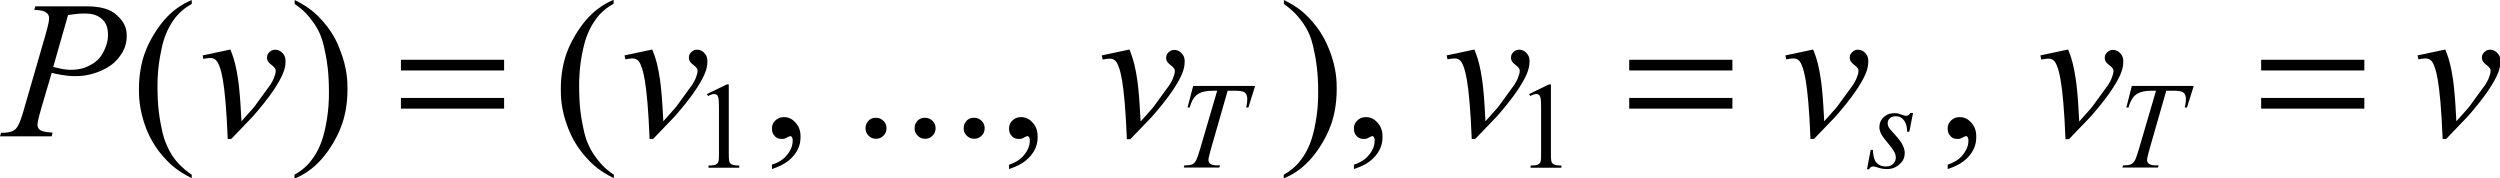
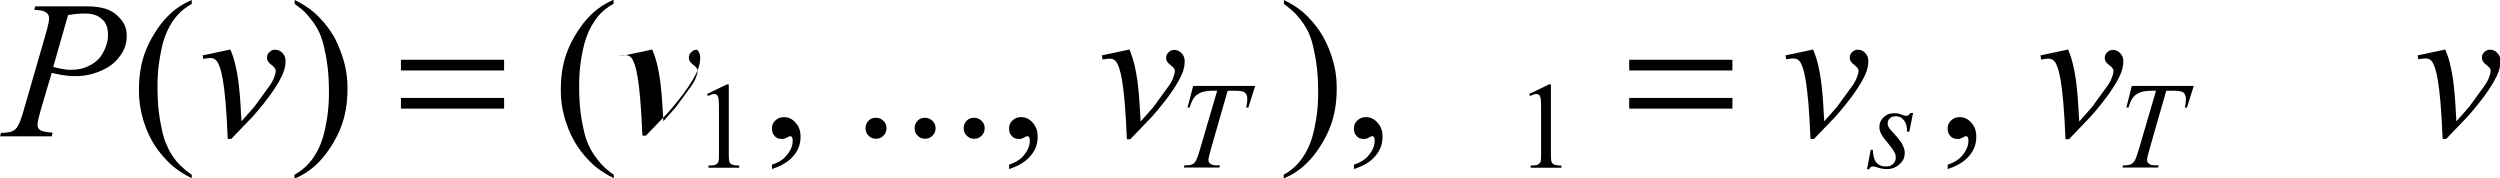
<svg xmlns="http://www.w3.org/2000/svg" version="1.1" id="レイヤー_1" x="0px" y="0px" viewBox="0 0 114.61 8.17" style="enable-background:new 0 0 114.61 8.17;" xml:space="preserve">
  <g>
    <path d="M2.44,3.07c0.5,0.13,0.7,0.13,0.8,0.13c0.48,0,0.74-0.13,0.87-0.2C4.51,2.8,4.66,2.54,4.73,2.4   c0.22-0.4,0.22-0.68,0.22-0.82c0-0.44-0.18-0.62-0.27-0.7C4.41,0.62,4.04,0.62,3.85,0.62c-0.3,0-0.58,0.05-0.73,0.07L2.44,3.07z    M1.62,0.29h2.35c0.92,0,1.23,0.27,1.38,0.4c0.46,0.4,0.46,0.78,0.46,0.97c0,0.45-0.19,0.74-0.29,0.88   c-0.29,0.43-0.67,0.6-0.86,0.69C4.08,3.49,3.64,3.49,3.42,3.49c-0.41,0-0.84-0.1-1.05-0.15L1.89,4.97   c-0.17,0.58-0.17,0.7-0.17,0.76c0,0.14,0.08,0.2,0.12,0.23c0.12,0.09,0.42,0.11,0.57,0.12L2.37,6.25H0l0.05-0.16   c0.47,0,0.59-0.11,0.65-0.16c0.18-0.16,0.32-0.64,0.39-0.89l0.98-3.39C2.25,1.04,2.25,0.9,2.25,0.83c0-0.15-0.08-0.22-0.13-0.25   C2,0.47,1.72,0.46,1.57,0.45L1.62,0.29z" />
    <path d="M9.29,2.54l1.27-0.27c0.14,0.33,0.19,0.55,0.22,0.66c0.12,0.5,0.17,0.95,0.19,1.18c0.04,0.34,0.08,1.08,0.1,1.45   c0.55-0.61,0.62-0.7,0.65-0.75c0.58-0.79,0.64-0.88,0.67-0.92c0.15-0.23,0.18-0.35,0.2-0.41c0.05-0.13,0.05-0.21,0.05-0.25   c0-0.11-0.14-0.21-0.2-0.26c-0.2-0.15-0.2-0.27-0.2-0.33c0-0.14,0.07-0.21,0.11-0.25c0.11-0.11,0.21-0.11,0.27-0.11   c0.18,0,0.28,0.1,0.33,0.15c0.14,0.15,0.14,0.3,0.14,0.38c0,0.22-0.05,0.36-0.07,0.43c-0.11,0.33-0.32,0.65-0.43,0.82   c-0.31,0.48-0.77,1.02-1.01,1.29c-0.09,0.1-0.68,0.71-0.98,1.02h-0.16c-0.11-2.78-0.33-3.24-0.44-3.47   C9.88,2.66,9.71,2.66,9.63,2.66c-0.11,0-0.24,0.03-0.31,0.04L9.29,2.54z" />
-     <path d="M28.63,2.54l1.27-0.27c0.14,0.33,0.19,0.55,0.22,0.66c0.12,0.5,0.17,0.95,0.19,1.18c0.04,0.34,0.08,1.08,0.1,1.45   c0.55-0.61,0.62-0.7,0.65-0.75c0.58-0.79,0.64-0.88,0.67-0.92c0.15-0.23,0.18-0.35,0.2-0.41c0.05-0.13,0.05-0.21,0.05-0.25   c0-0.11-0.14-0.21-0.2-0.26c-0.2-0.15-0.2-0.27-0.2-0.33c0-0.14,0.07-0.21,0.11-0.25c0.11-0.11,0.21-0.11,0.27-0.11   c0.18,0,0.28,0.1,0.33,0.15c0.14,0.15,0.14,0.3,0.14,0.38c0,0.22-0.05,0.36-0.07,0.43c-0.11,0.33-0.32,0.65-0.43,0.82   c-0.31,0.48-0.77,1.02-1.01,1.29c-0.09,0.1-0.68,0.71-0.98,1.02h-0.16c-0.11-2.78-0.33-3.24-0.44-3.47   c-0.11-0.22-0.28-0.22-0.36-0.22c-0.11,0-0.24,0.03-0.31,0.04L28.63,2.54z" />
+     <path d="M28.63,2.54l1.27-0.27c0.14,0.33,0.19,0.55,0.22,0.66c0.12,0.5,0.17,0.95,0.19,1.18c0.04,0.34,0.08,1.08,0.1,1.45   c0.55-0.61,0.62-0.7,0.65-0.75c0.58-0.79,0.64-0.88,0.67-0.92c0.15-0.23,0.18-0.35,0.2-0.41c0.05-0.13,0.05-0.21,0.05-0.25   c0-0.11-0.14-0.21-0.2-0.26c-0.2-0.15-0.2-0.27-0.2-0.33c0-0.14,0.07-0.21,0.11-0.25c0.11-0.11,0.21-0.11,0.27-0.11   c0.14,0.15,0.14,0.3,0.14,0.38c0,0.22-0.05,0.36-0.07,0.43c-0.11,0.33-0.32,0.65-0.43,0.82   c-0.31,0.48-0.77,1.02-1.01,1.29c-0.09,0.1-0.68,0.71-0.98,1.02h-0.16c-0.11-2.78-0.33-3.24-0.44-3.47   c-0.11-0.22-0.28-0.22-0.36-0.22c-0.11,0-0.24,0.03-0.31,0.04L28.63,2.54z" />
    <path d="M50.51,2.54l1.27-0.27C51.91,2.6,51.97,2.82,52,2.94c0.12,0.5,0.17,0.95,0.19,1.18c0.04,0.34,0.08,1.08,0.1,1.45   c0.55-0.61,0.62-0.7,0.65-0.75c0.58-0.79,0.64-0.88,0.67-0.92c0.15-0.23,0.18-0.35,0.2-0.41c0.05-0.13,0.05-0.21,0.05-0.25   c0-0.11-0.14-0.21-0.2-0.26c-0.2-0.15-0.2-0.27-0.2-0.33c0-0.14,0.07-0.21,0.11-0.25c0.11-0.11,0.21-0.11,0.27-0.11   c0.18,0,0.28,0.1,0.33,0.15c0.14,0.15,0.14,0.3,0.14,0.38c0,0.22-0.05,0.36-0.07,0.43c-0.11,0.33-0.32,0.65-0.43,0.82   c-0.31,0.48-0.77,1.02-1.01,1.29c-0.09,0.1-0.68,0.71-0.98,1.02h-0.16c-0.11-2.78-0.33-3.24-0.44-3.47   c-0.11-0.22-0.28-0.22-0.36-0.22c-0.11,0-0.24,0.03-0.31,0.04L50.51,2.54z" />
-     <path d="M66.32,2.54l1.27-0.27c0.14,0.33,0.19,0.55,0.22,0.66c0.12,0.5,0.17,0.95,0.19,1.18c0.04,0.34,0.08,1.08,0.1,1.45   c0.55-0.61,0.62-0.7,0.65-0.75c0.58-0.79,0.64-0.88,0.67-0.92c0.15-0.23,0.18-0.35,0.2-0.41c0.05-0.13,0.05-0.21,0.05-0.25   c0-0.11-0.14-0.21-0.2-0.26c-0.2-0.15-0.2-0.27-0.2-0.33c0-0.14,0.07-0.21,0.11-0.25c0.11-0.11,0.21-0.11,0.27-0.11   c0.18,0,0.28,0.1,0.33,0.15c0.14,0.15,0.14,0.3,0.14,0.38c0,0.22-0.05,0.36-0.07,0.43c-0.11,0.33-0.32,0.65-0.43,0.82   c-0.31,0.48-0.77,1.02-1.01,1.29c-0.09,0.1-0.68,0.71-0.98,1.02h-0.16c-0.11-2.78-0.33-3.24-0.44-3.47   c-0.11-0.22-0.28-0.22-0.36-0.22c-0.11,0-0.24,0.03-0.31,0.04L66.32,2.54z" />
    <path d="M81.85,2.54l1.27-0.27c0.14,0.33,0.19,0.55,0.22,0.66c0.12,0.5,0.17,0.95,0.19,1.18c0.04,0.34,0.08,1.08,0.1,1.45   c0.55-0.61,0.62-0.7,0.65-0.75c0.58-0.79,0.64-0.88,0.67-0.92c0.15-0.23,0.18-0.35,0.2-0.41c0.05-0.13,0.05-0.21,0.05-0.25   c0-0.11-0.14-0.21-0.2-0.26c-0.2-0.15-0.2-0.27-0.2-0.33c0-0.14,0.07-0.21,0.11-0.25c0.11-0.11,0.21-0.11,0.27-0.11   c0.18,0,0.28,0.1,0.33,0.15c0.14,0.15,0.14,0.3,0.14,0.38c0,0.22-0.05,0.36-0.07,0.43c-0.11,0.33-0.32,0.65-0.43,0.82   c-0.31,0.48-0.77,1.02-1.01,1.29c-0.09,0.1-0.68,0.71-0.98,1.02H83c-0.11-2.78-0.33-3.24-0.44-3.47c-0.11-0.22-0.28-0.22-0.36-0.22   c-0.11,0-0.24,0.03-0.31,0.04L81.85,2.54z" />
    <path d="M93.54,2.54l1.27-0.27C94.95,2.6,95,2.82,95.03,2.94c0.12,0.5,0.17,0.95,0.19,1.18c0.04,0.34,0.08,1.08,0.1,1.45   c0.55-0.61,0.62-0.7,0.65-0.75c0.58-0.79,0.64-0.88,0.67-0.92c0.15-0.23,0.18-0.35,0.2-0.41c0.05-0.13,0.05-0.21,0.05-0.25   c0-0.11-0.14-0.21-0.2-0.26c-0.2-0.15-0.2-0.27-0.2-0.33c0-0.14,0.07-0.21,0.11-0.25c0.11-0.11,0.21-0.11,0.27-0.11   c0.18,0,0.28,0.1,0.33,0.15c0.14,0.15,0.14,0.3,0.14,0.38c0,0.22-0.05,0.36-0.07,0.43c-0.11,0.33-0.32,0.65-0.43,0.82   c-0.31,0.48-0.77,1.02-1.01,1.29c-0.09,0.1-0.68,0.71-0.98,1.02h-0.16c-0.11-2.78-0.33-3.24-0.44-3.47   c-0.11-0.22-0.28-0.22-0.36-0.22c-0.11,0-0.24,0.03-0.31,0.04L93.54,2.54z" />
    <path d="M110.83,2.54l1.27-0.27c0.14,0.33,0.19,0.55,0.22,0.66c0.12,0.5,0.17,0.95,0.19,1.18c0.04,0.34,0.08,1.08,0.1,1.45   c0.55-0.61,0.62-0.7,0.65-0.75c0.58-0.79,0.64-0.88,0.67-0.92c0.15-0.23,0.18-0.35,0.2-0.41c0.05-0.13,0.05-0.21,0.05-0.25   c0-0.11-0.14-0.21-0.2-0.26c-0.2-0.15-0.2-0.27-0.2-0.33c0-0.14,0.07-0.21,0.11-0.25c0.11-0.11,0.21-0.11,0.27-0.11   c0.18,0,0.28,0.1,0.33,0.15c0.14,0.15,0.14,0.3,0.14,0.38c0,0.22-0.05,0.36-0.07,0.43c-0.11,0.33-0.32,0.65-0.43,0.82   c-0.31,0.48-0.77,1.02-1.01,1.29c-0.09,0.1-0.68,0.71-0.98,1.02h-0.16c-0.11-2.78-0.33-3.24-0.44-3.47   c-0.11-0.22-0.28-0.22-0.36-0.22c-0.11,0-0.24,0.03-0.31,0.04L110.83,2.54z" />
    <path d="M54.7,3.94h2.84l-0.31,0.99h-0.1c0.05-0.22,0.05-0.33,0.05-0.39c0-0.2-0.08-0.27-0.12-0.3c-0.09-0.08-0.35-0.08-0.48-0.08   h-0.3l-0.74,2.58c-0.14,0.49-0.14,0.56-0.14,0.6c0,0.1,0.06,0.15,0.09,0.17c0.09,0.07,0.24,0.07,0.31,0.07h0.13l-0.03,0.1h-1.63   l0.03-0.1h0.07c0.22,0,0.29-0.05,0.33-0.07c0.08-0.05,0.12-0.13,0.14-0.17c0.06-0.12,0.14-0.39,0.18-0.52l0.78-2.66h-0.22   c-0.32,0-0.45,0.06-0.52,0.08c-0.2,0.08-0.28,0.19-0.32,0.24c-0.12,0.16-0.17,0.35-0.2,0.45h-0.1L54.7,3.94z" />
    <path d="M87.7,5.19l-0.17,0.85h-0.1c-0.01-0.37-0.11-0.48-0.16-0.54c-0.14-0.17-0.29-0.17-0.36-0.17c-0.17,0-0.24,0.06-0.27,0.09   c-0.1,0.09-0.1,0.18-0.1,0.23c0,0.09,0.03,0.15,0.04,0.17c0.04,0.08,0.13,0.18,0.18,0.23c0.36,0.39,0.43,0.52,0.46,0.59   c0.1,0.2,0.1,0.32,0.1,0.38c0,0.29-0.16,0.44-0.24,0.51c-0.24,0.22-0.48,0.22-0.6,0.22c-0.2,0-0.37-0.06-0.46-0.09   c-0.09-0.03-0.12-0.03-0.14-0.03c-0.12,0-0.17,0.08-0.19,0.13h-0.1l0.17-0.89h0.1c0.02,0.42,0.12,0.54,0.17,0.59   c0.16,0.17,0.34,0.17,0.43,0.17c0.21,0,0.29-0.08,0.33-0.12c0.12-0.12,0.12-0.23,0.12-0.29c0-0.11-0.03-0.17-0.04-0.2   c-0.08-0.17-0.24-0.36-0.32-0.46c-0.25-0.29-0.29-0.39-0.32-0.44c-0.07-0.15-0.07-0.24-0.07-0.29c0-0.27,0.13-0.39,0.19-0.45   c0.19-0.19,0.4-0.19,0.5-0.19c0.09,0,0.14,0.01,0.16,0.01c0.04,0.01,0.13,0.04,0.18,0.06c0.14,0.05,0.17,0.05,0.19,0.05   c0.12,0,0.17-0.09,0.2-0.13H87.7z" />
    <path d="M97.73,3.94h2.84l-0.31,0.99h-0.1c0.05-0.22,0.05-0.33,0.05-0.39c0-0.2-0.08-0.27-0.12-0.3c-0.09-0.08-0.35-0.08-0.48-0.08   h-0.3l-0.74,2.58c-0.14,0.49-0.14,0.56-0.14,0.6c0,0.1,0.06,0.15,0.09,0.17c0.09,0.07,0.24,0.07,0.31,0.07h0.13l-0.03,0.1H97.3   l0.03-0.1h0.07c0.22,0,0.29-0.05,0.33-0.07c0.08-0.05,0.12-0.13,0.15-0.17c0.06-0.12,0.14-0.39,0.18-0.52l0.78-2.66h-0.22   c-0.32,0-0.45,0.06-0.52,0.08c-0.2,0.08-0.28,0.19-0.32,0.24c-0.12,0.16-0.17,0.35-0.2,0.45h-0.1L97.73,3.94z" />
    <path d="M8.79,8.01v0.16C8.13,7.84,7.83,7.54,7.68,7.39c-0.63-0.64-0.86-1.21-0.98-1.5C6.37,5.02,6.37,4.4,6.37,4.09   c0-1.36,0.45-2.11,0.67-2.49C7.71,0.48,8.43,0.16,8.79,0v0.18C8.25,0.48,8.02,0.83,7.9,1C7.56,1.52,7.44,2.05,7.39,2.32   c-0.17,0.8-0.17,1.37-0.17,1.66c0,0.94,0.1,1.45,0.15,1.71c0.11,0.61,0.22,0.85,0.28,0.97C7.8,7.03,7.98,7.25,8.07,7.37   C8.35,7.7,8.64,7.91,8.79,8.01z" />
    <path d="M13.51,0.18V0c0.67,0.33,0.96,0.63,1.11,0.78c0.63,0.64,0.86,1.22,0.97,1.51c0.34,0.86,0.34,1.49,0.34,1.8   c0,1.36-0.45,2.11-0.67,2.49c-0.67,1.12-1.39,1.45-1.76,1.61V8.01c0.54-0.3,0.77-0.65,0.89-0.82c0.35-0.52,0.46-1.05,0.52-1.31   c0.17-0.8,0.17-1.37,0.17-1.66c0-0.94-0.1-1.45-0.15-1.71c-0.11-0.61-0.22-0.85-0.27-0.97c-0.16-0.36-0.35-0.59-0.44-0.7   C13.96,0.49,13.66,0.29,13.51,0.18z" />
    <path d="M28.14,8.01v0.16c-0.66-0.33-0.96-0.63-1.11-0.78c-0.63-0.64-0.86-1.21-0.98-1.5c-0.34-0.87-0.34-1.49-0.34-1.8   c0-1.36,0.45-2.11,0.67-2.49c0.67-1.12,1.39-1.45,1.75-1.61v0.18c-0.54,0.3-0.77,0.64-0.89,0.82c-0.35,0.52-0.46,1.05-0.52,1.31   c-0.17,0.8-0.17,1.37-0.17,1.66c0,0.94,0.1,1.45,0.15,1.71c0.11,0.61,0.22,0.85,0.28,0.97c0.16,0.37,0.35,0.59,0.44,0.71   C27.69,7.7,27.99,7.91,28.14,8.01z" />
    <path d="M35.39,7.75V7.55C35.84,7.4,36,7.2,36.09,7.09c0.25-0.31,0.25-0.55,0.25-0.67c0-0.08-0.03-0.12-0.04-0.14   c-0.03-0.04-0.05-0.04-0.06-0.04c-0.05,0-0.16,0.06-0.21,0.09c-0.08,0.04-0.14,0.04-0.17,0.04c-0.22,0-0.3-0.08-0.34-0.13   c-0.13-0.13-0.13-0.28-0.13-0.35c0-0.22,0.11-0.32,0.16-0.37c0.16-0.15,0.32-0.15,0.4-0.15c0.29,0,0.44,0.17,0.52,0.25   c0.23,0.25,0.23,0.53,0.23,0.67c0,0.45-0.21,0.71-0.31,0.84C36.07,7.52,35.61,7.67,35.39,7.75z" />
    <path d="M40.15,5.4c0.21,0,0.3,0.1,0.35,0.14c0.14,0.14,0.14,0.28,0.14,0.34c0,0.2-0.1,0.3-0.14,0.34   c-0.14,0.14-0.28,0.14-0.34,0.14c-0.2,0-0.3-0.1-0.34-0.14c-0.14-0.14-0.14-0.28-0.14-0.34c0-0.21,0.1-0.3,0.14-0.35   C39.95,5.4,40.09,5.4,40.15,5.4z" />
    <path d="M42.4,5.4c0.21,0,0.3,0.1,0.35,0.14c0.14,0.14,0.14,0.28,0.14,0.34c0,0.2-0.1,0.3-0.14,0.34   c-0.14,0.14-0.28,0.14-0.34,0.14c-0.2,0-0.3-0.1-0.34-0.14c-0.14-0.14-0.14-0.28-0.14-0.34c0-0.21,0.1-0.3,0.14-0.35   C42.2,5.4,42.34,5.4,42.4,5.4z" />
    <path d="M44.65,5.4c0.21,0,0.3,0.1,0.35,0.14c0.14,0.14,0.14,0.28,0.14,0.34c0,0.2-0.1,0.3-0.14,0.34   c-0.14,0.14-0.28,0.14-0.34,0.14c-0.2,0-0.3-0.1-0.34-0.14c-0.14-0.14-0.14-0.28-0.14-0.34c0-0.21,0.1-0.3,0.14-0.35   C44.45,5.4,44.59,5.4,44.65,5.4z" />
    <path d="M46.26,7.75V7.55c0.45-0.15,0.62-0.36,0.7-0.46c0.25-0.31,0.25-0.55,0.25-0.67c0-0.08-0.03-0.12-0.04-0.14   c-0.03-0.04-0.05-0.04-0.06-0.04c-0.05,0-0.16,0.06-0.21,0.09c-0.08,0.04-0.14,0.04-0.17,0.04c-0.22,0-0.3-0.08-0.34-0.13   c-0.13-0.13-0.13-0.28-0.13-0.35c0-0.22,0.11-0.32,0.16-0.37c0.16-0.15,0.32-0.15,0.4-0.15c0.29,0,0.44,0.17,0.52,0.25   c0.23,0.25,0.23,0.53,0.23,0.67c0,0.45-0.21,0.71-0.31,0.84C46.94,7.52,46.49,7.67,46.26,7.75z" />
    <path d="M58.86,0.18V0c0.67,0.33,0.96,0.63,1.11,0.78C60.6,1.42,60.82,2,60.94,2.28c0.34,0.86,0.34,1.49,0.34,1.8   c0,1.36-0.45,2.11-0.67,2.49c-0.67,1.12-1.39,1.45-1.76,1.61V8.01c0.54-0.3,0.77-0.65,0.89-0.82c0.35-0.52,0.46-1.05,0.52-1.31   c0.17-0.8,0.17-1.37,0.17-1.66c0-0.94-0.1-1.45-0.15-1.71c-0.11-0.61-0.22-0.85-0.27-0.97c-0.16-0.36-0.35-0.59-0.44-0.7   C59.3,0.49,59,0.29,58.86,0.18z" />
    <path d="M62.07,7.75V7.55c0.45-0.15,0.62-0.36,0.7-0.46c0.25-0.31,0.25-0.55,0.25-0.67c0-0.08-0.03-0.12-0.04-0.14   c-0.03-0.04-0.05-0.04-0.06-0.04c-0.05,0-0.16,0.06-0.21,0.09c-0.08,0.04-0.14,0.04-0.17,0.04c-0.22,0-0.3-0.08-0.34-0.13   c-0.13-0.13-0.13-0.28-0.13-0.35c0-0.22,0.11-0.32,0.16-0.37c0.16-0.15,0.32-0.15,0.4-0.15c0.29,0,0.44,0.17,0.52,0.25   c0.23,0.25,0.23,0.53,0.23,0.67c0,0.45-0.21,0.71-0.31,0.84C62.76,7.52,62.3,7.67,62.07,7.75z" />
    <path d="M89.29,7.75V7.55c0.45-0.15,0.62-0.36,0.7-0.46c0.25-0.31,0.25-0.55,0.25-0.67c0-0.08-0.03-0.12-0.04-0.14   c-0.03-0.04-0.05-0.04-0.06-0.04c-0.05,0-0.16,0.06-0.21,0.09c-0.08,0.04-0.14,0.04-0.17,0.04c-0.22,0-0.3-0.08-0.34-0.13   c-0.13-0.13-0.13-0.28-0.13-0.35c0-0.22,0.11-0.32,0.16-0.37c0.16-0.15,0.32-0.15,0.4-0.15c0.29,0,0.44,0.17,0.52,0.25   c0.23,0.25,0.23,0.53,0.23,0.67c0,0.45-0.21,0.71-0.31,0.84C89.97,7.52,89.52,7.67,89.29,7.75z" />
    <path d="M23.11,4.49h-4.73v0.49h4.73V4.49z M23.11,2.74h-4.73v0.49h4.73V2.74z" />
    <path d="M79.42,4.49h-4.73v0.49h4.73V4.49z M79.42,2.74h-4.73v0.49h4.73V2.74z" />
-     <path d="M108.39,4.49h-4.73v0.49h4.73V4.49z M108.39,2.74h-4.73v0.49h4.73V2.74z" />
    <path d="M32.41,4.31l0.91-0.44h0.09v3.16c0,0.31,0.02,0.37,0.03,0.39c0.03,0.08,0.08,0.1,0.11,0.12c0.08,0.04,0.25,0.05,0.34,0.05   v0.1h-1.41v-0.1c0.27-0.01,0.32-0.03,0.34-0.05c0.08-0.04,0.1-0.09,0.11-0.11c0.03-0.07,0.03-0.29,0.03-0.4V5   c0-0.41-0.02-0.49-0.03-0.52c-0.02-0.09-0.05-0.12-0.07-0.13c-0.05-0.04-0.1-0.04-0.12-0.04c-0.1,0-0.22,0.06-0.28,0.09L32.41,4.31   z" />
    <path d="M70.1,4.31l0.91-0.44h0.09v3.16c0,0.31,0.02,0.37,0.03,0.39c0.03,0.08,0.08,0.1,0.11,0.12c0.08,0.04,0.25,0.05,0.34,0.05   v0.1h-1.41v-0.1c0.27-0.01,0.32-0.03,0.34-0.05c0.08-0.04,0.1-0.09,0.11-0.11c0.03-0.07,0.03-0.29,0.03-0.4V5   c0-0.41-0.02-0.49-0.03-0.52c-0.02-0.09-0.05-0.12-0.07-0.13c-0.05-0.04-0.1-0.04-0.12-0.04c-0.1,0-0.22,0.06-0.28,0.09L70.1,4.31z   " />
  </g>
</svg>